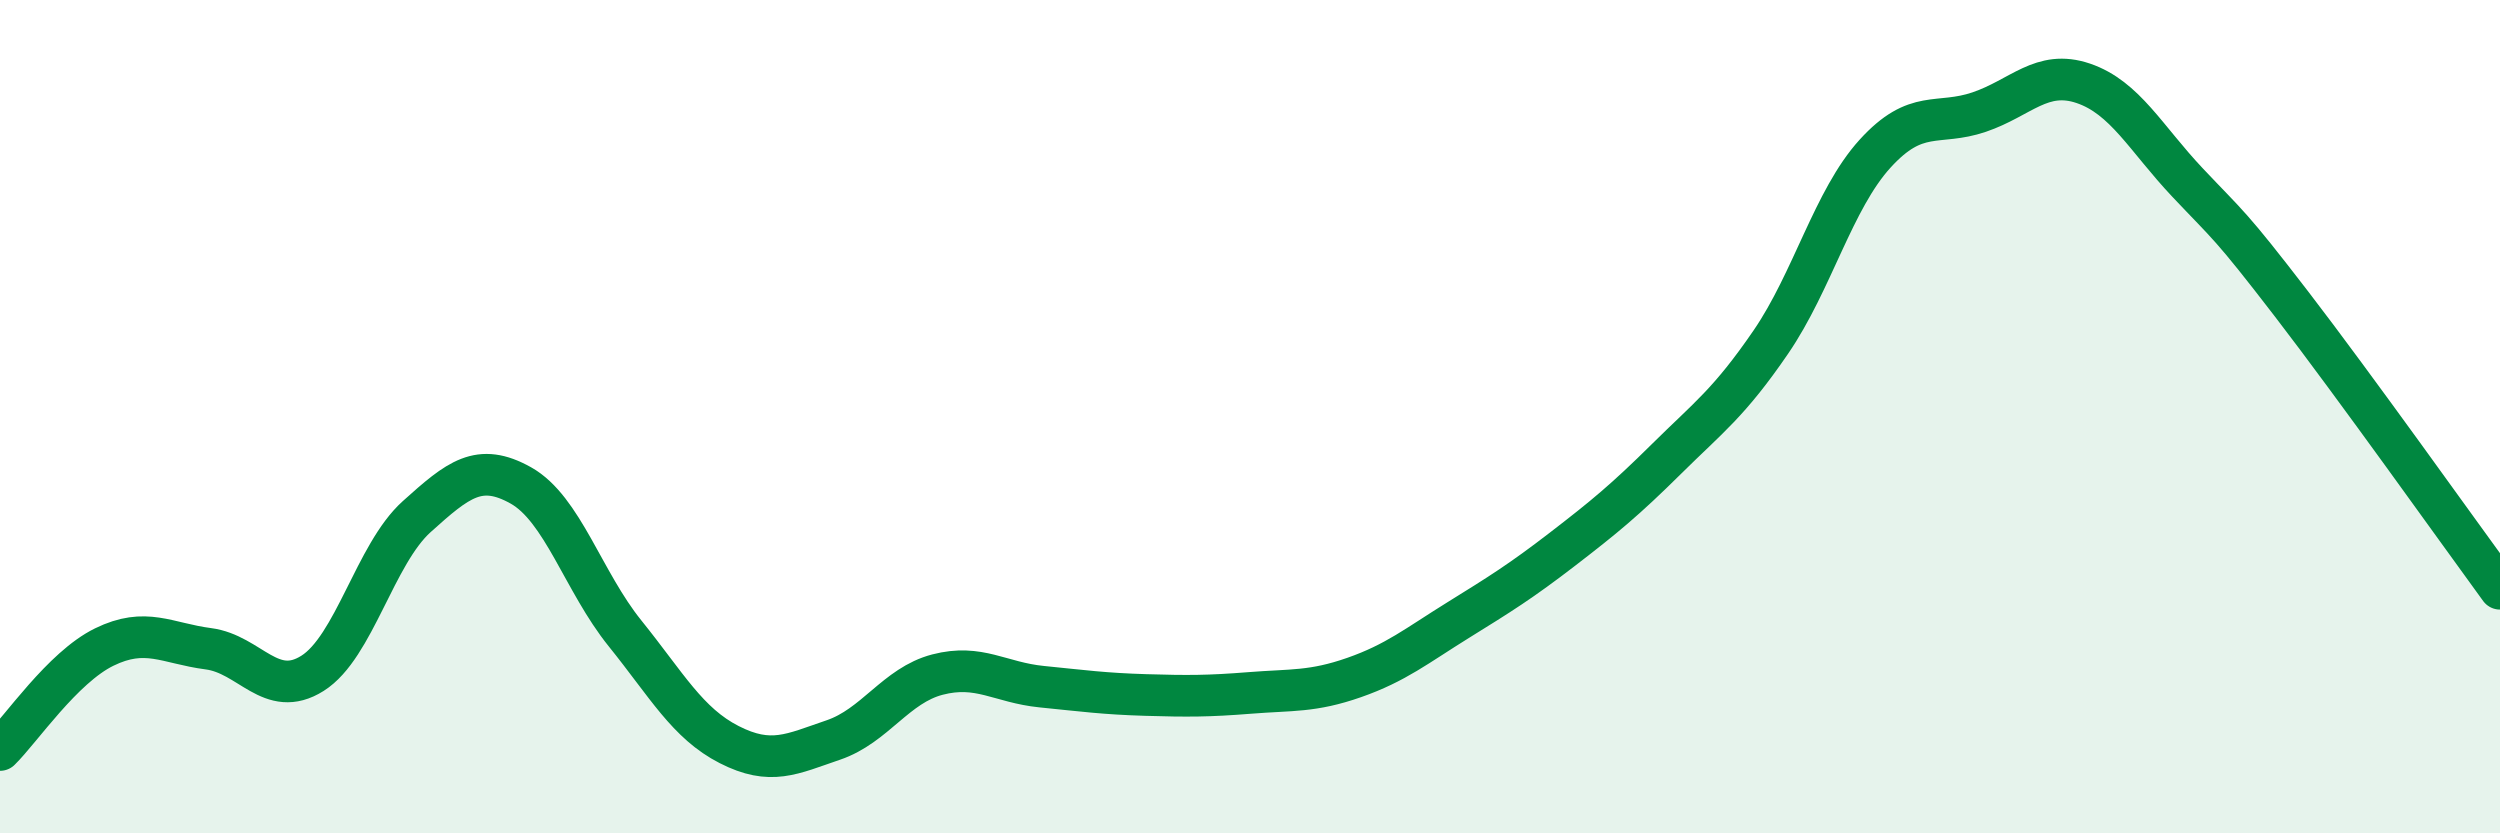
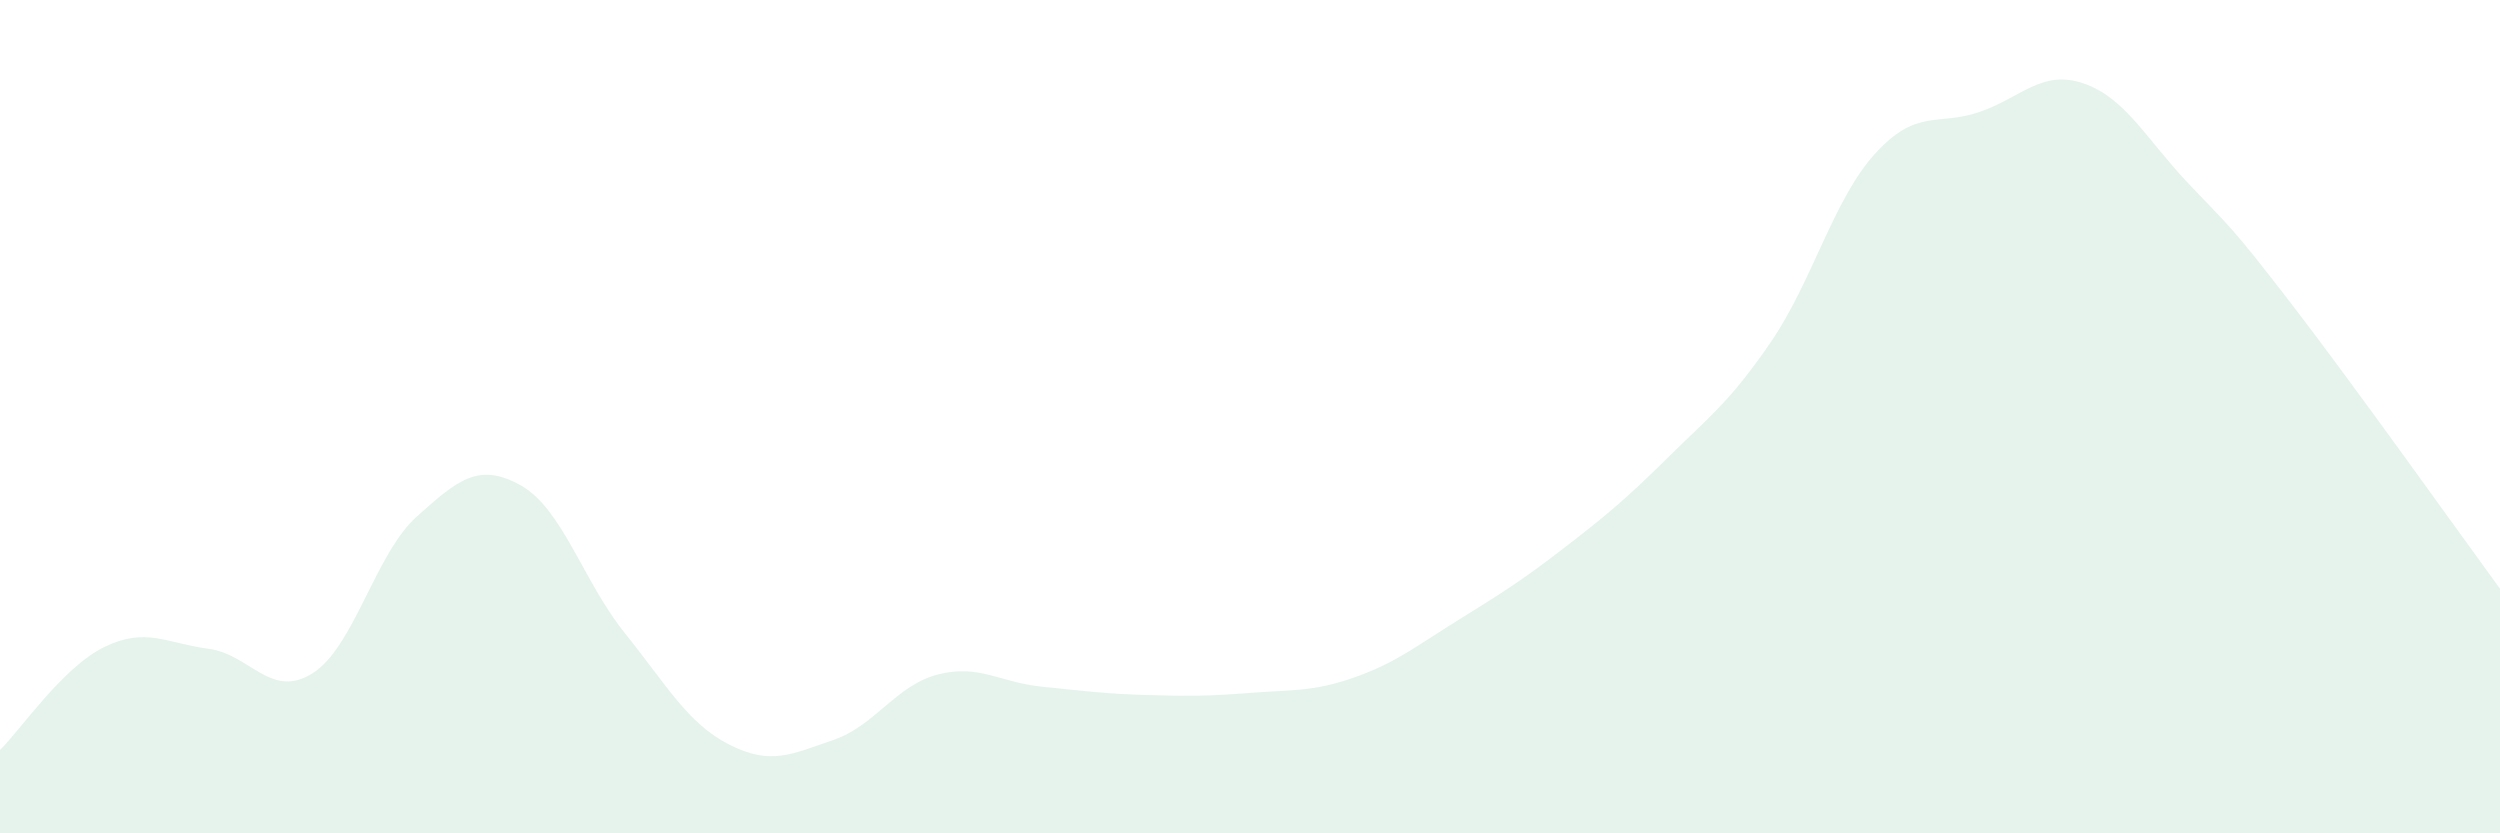
<svg xmlns="http://www.w3.org/2000/svg" width="60" height="20" viewBox="0 0 60 20">
  <path d="M 0,18 C 0.5,17.51 1.5,16.02 2.5,15.53 C 3.5,15.04 4,15.44 5,15.57 C 6,15.7 6.5,16.79 7.5,16.16 C 8.5,15.53 9,13.3 10,12.4 C 11,11.5 11.5,11.09 12.5,11.65 C 13.5,12.21 14,13.96 15,15.2 C 16,16.44 16.5,17.36 17.5,17.87 C 18.5,18.38 19,18.1 20,17.76 C 21,17.42 21.5,16.45 22.5,16.19 C 23.5,15.93 24,16.38 25,16.48 C 26,16.58 26.5,16.65 27.5,16.68 C 28.5,16.71 29,16.71 30,16.63 C 31,16.55 31.5,16.61 32.5,16.26 C 33.5,15.91 34,15.5 35,14.88 C 36,14.26 36.5,13.95 37.5,13.18 C 38.5,12.41 39,12 40,11.01 C 41,10.02 41.5,9.67 42.5,8.21 C 43.5,6.75 44,4.79 45,3.69 C 46,2.59 46.5,3.03 47.5,2.69 C 48.5,2.35 49,1.66 50,2 C 51,2.34 51.5,3.32 52.5,4.38 C 53.5,5.44 53.5,5.35 55,7.3 C 56.5,9.25 59,12.76 60,14.13L60 20L0 20Z" fill="#008740" opacity="0.1" stroke-linecap="round" stroke-linejoin="round" />
-   <path d="M 0,18 C 0.5,17.51 1.5,16.02 2.5,15.53 C 3.5,15.04 4,15.44 5,15.57 C 6,15.7 6.5,16.79 7.5,16.16 C 8.5,15.53 9,13.3 10,12.4 C 11,11.5 11.5,11.09 12.5,11.65 C 13.5,12.21 14,13.96 15,15.2 C 16,16.44 16.5,17.36 17.5,17.87 C 18.5,18.38 19,18.1 20,17.76 C 21,17.42 21.5,16.45 22.5,16.19 C 23.5,15.93 24,16.38 25,16.48 C 26,16.58 26.5,16.65 27.5,16.68 C 28.5,16.71 29,16.71 30,16.63 C 31,16.55 31.5,16.61 32.5,16.26 C 33.5,15.91 34,15.5 35,14.88 C 36,14.26 36.5,13.95 37.5,13.18 C 38.5,12.41 39,12 40,11.01 C 41,10.02 41.5,9.67 42.5,8.21 C 43.5,6.75 44,4.79 45,3.69 C 46,2.59 46.5,3.03 47.5,2.69 C 48.5,2.35 49,1.66 50,2 C 51,2.34 51.5,3.32 52.5,4.38 C 53.5,5.44 53.5,5.35 55,7.3 C 56.5,9.25 59,12.76 60,14.13" stroke="#008740" stroke-width="1" fill="none" stroke-linecap="round" stroke-linejoin="round" />
</svg>